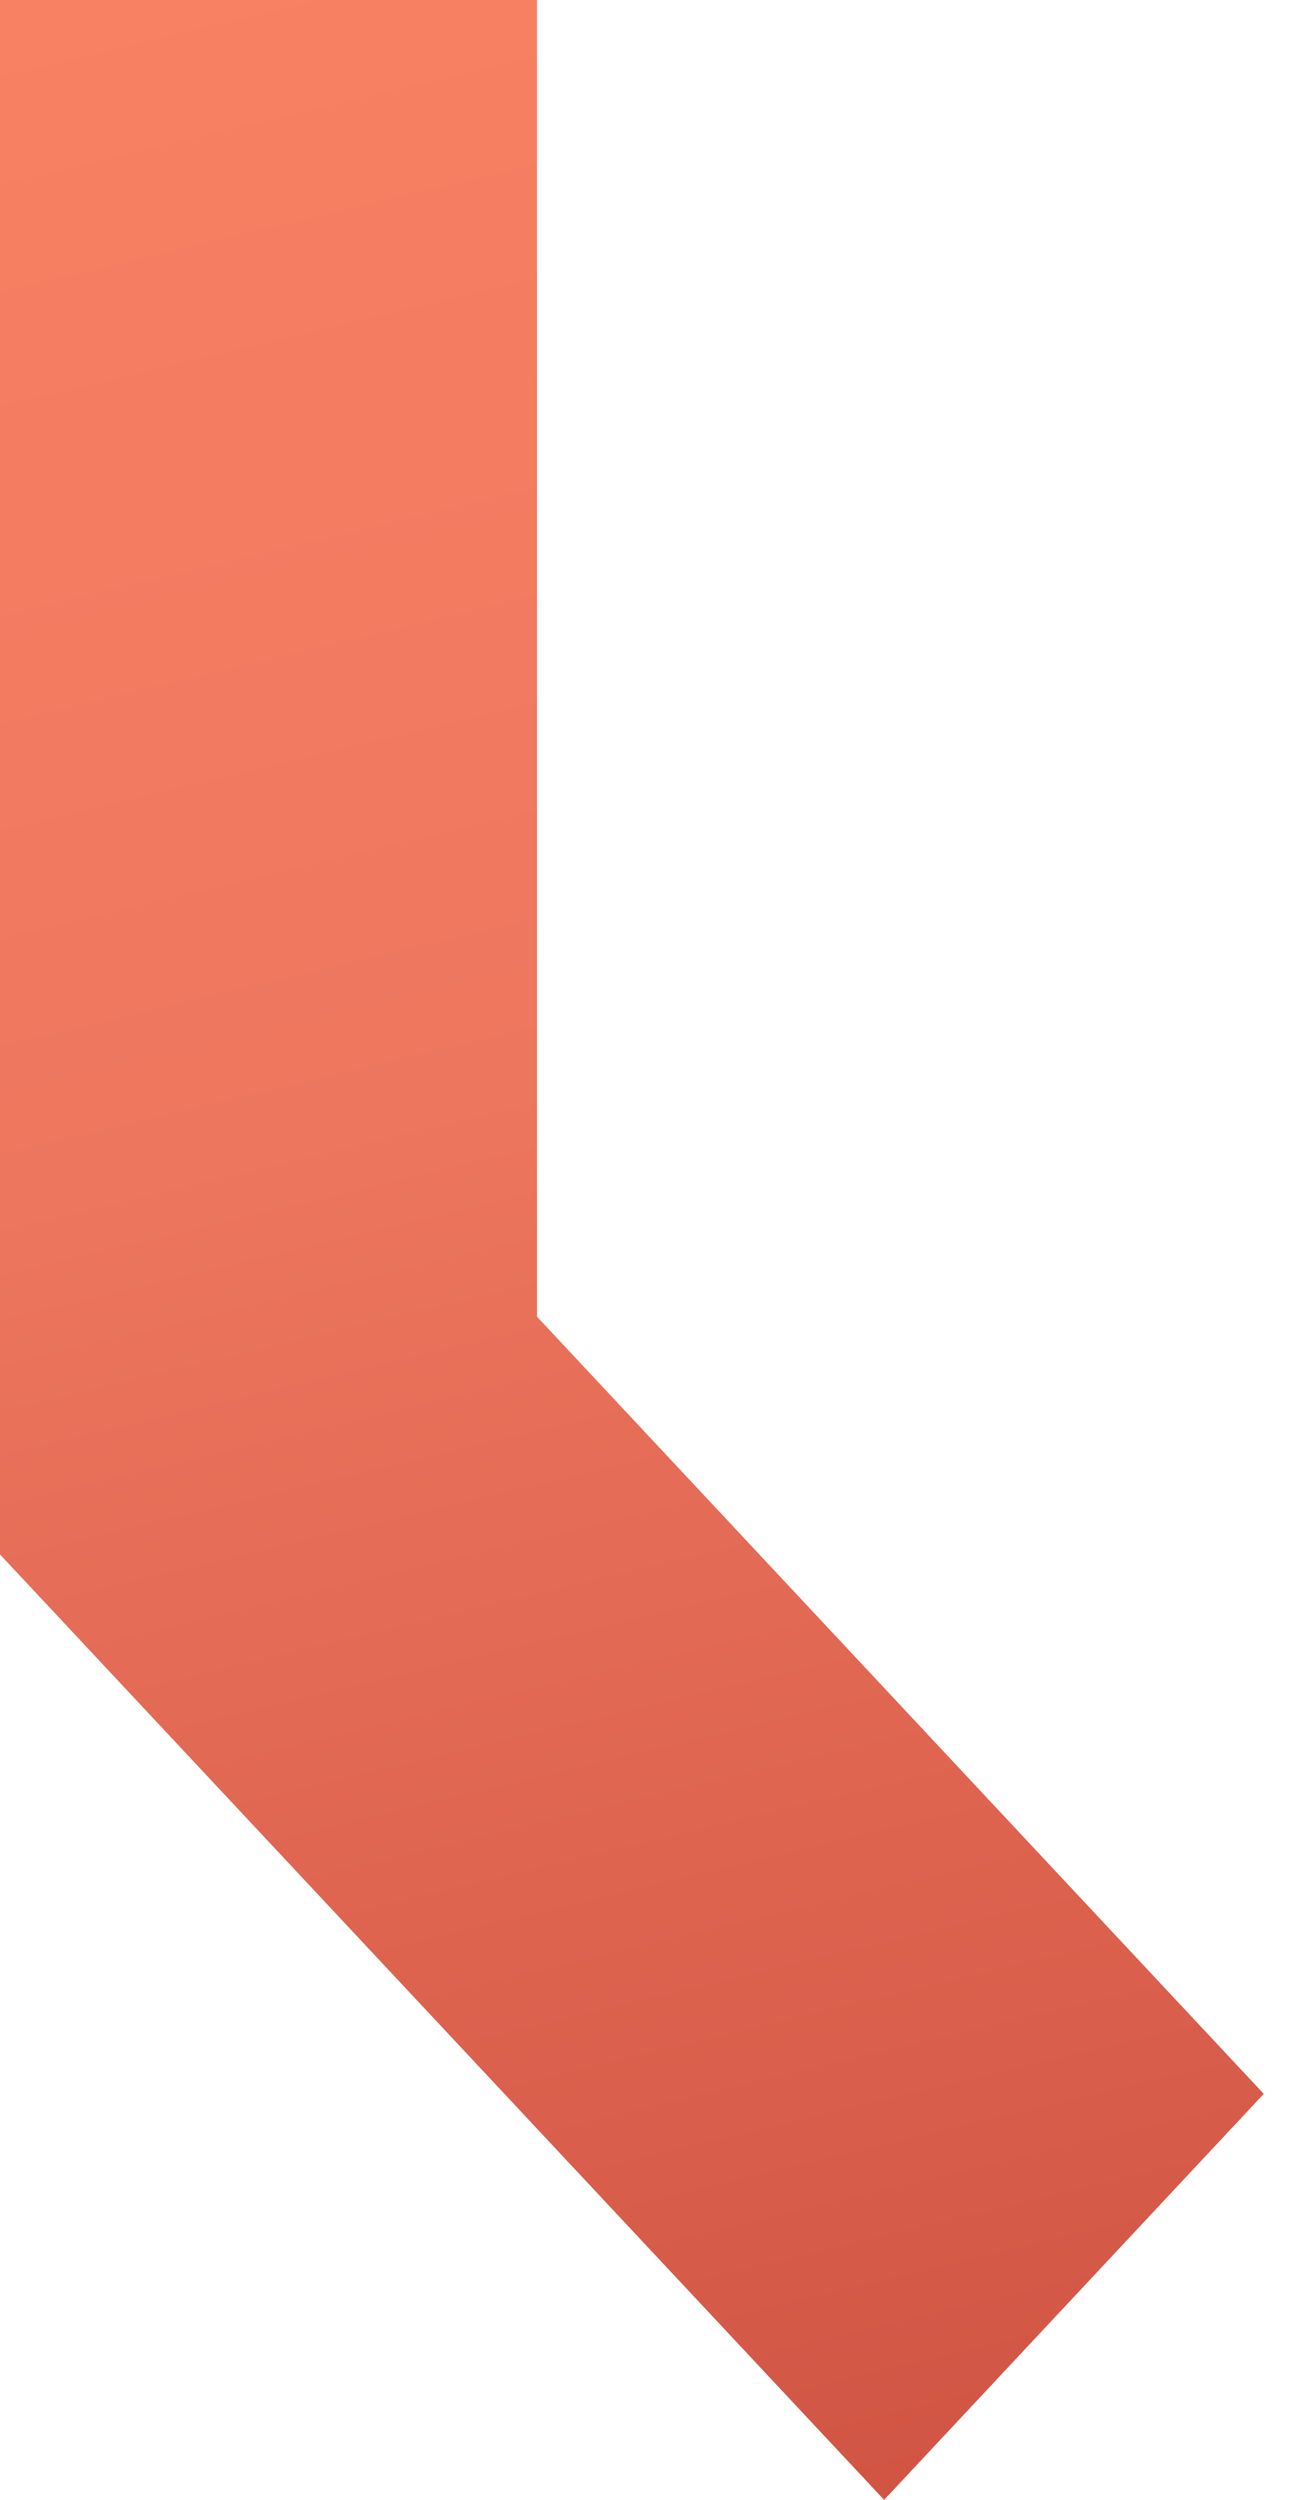
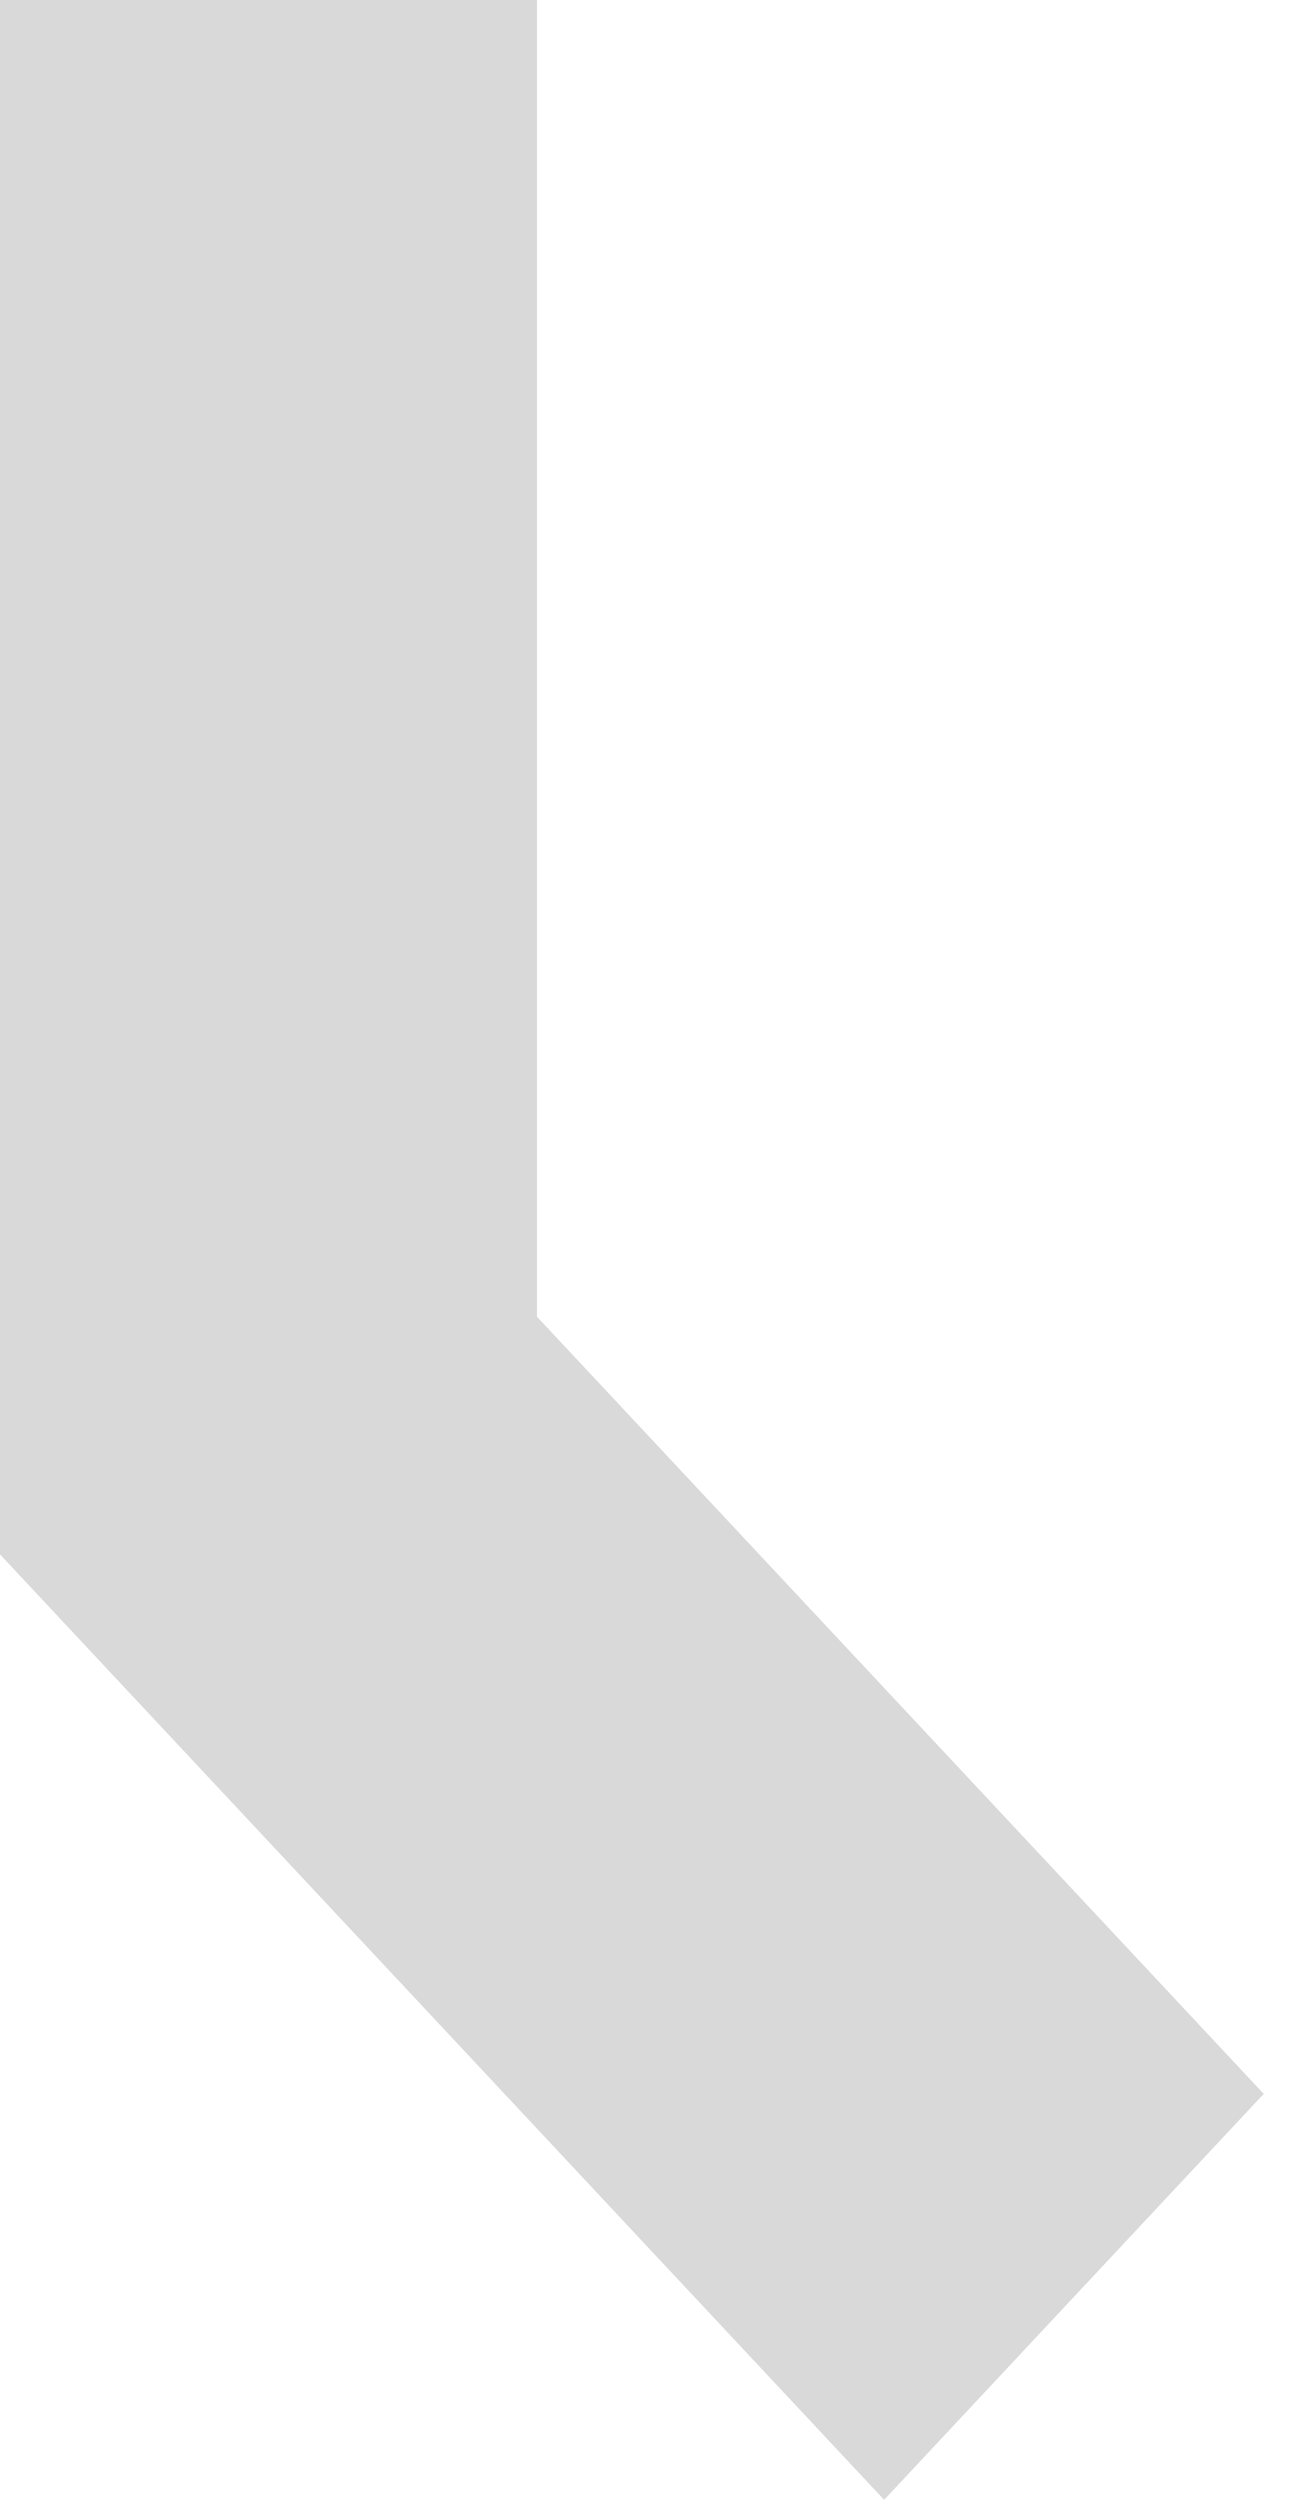
<svg xmlns="http://www.w3.org/2000/svg" width="13" height="25" viewBox="0 0 13 25" fill="none">
  <path d="M5.374 0H0V15.545L8.848 25L12.647 20.94L5.374 13.168V0Z" fill="#D9D9D9" />
-   <path d="M5.374 0H0V15.545L8.848 25L12.647 20.94L5.374 13.168V0Z" fill="url(#paint0_linear_0_5)" />
  <defs>
    <linearGradient id="paint0_linear_0_5" x1="5.84" y1="-7.645" x2="16.097" y2="35.268" gradientUnits="userSpaceOnUse">
      <stop stop-color="#FE8766" />
      <stop offset="0.404" stop-color="#ED765E" />
      <stop offset="1" stop-color="#BB3A2F" />
    </linearGradient>
  </defs>
</svg>